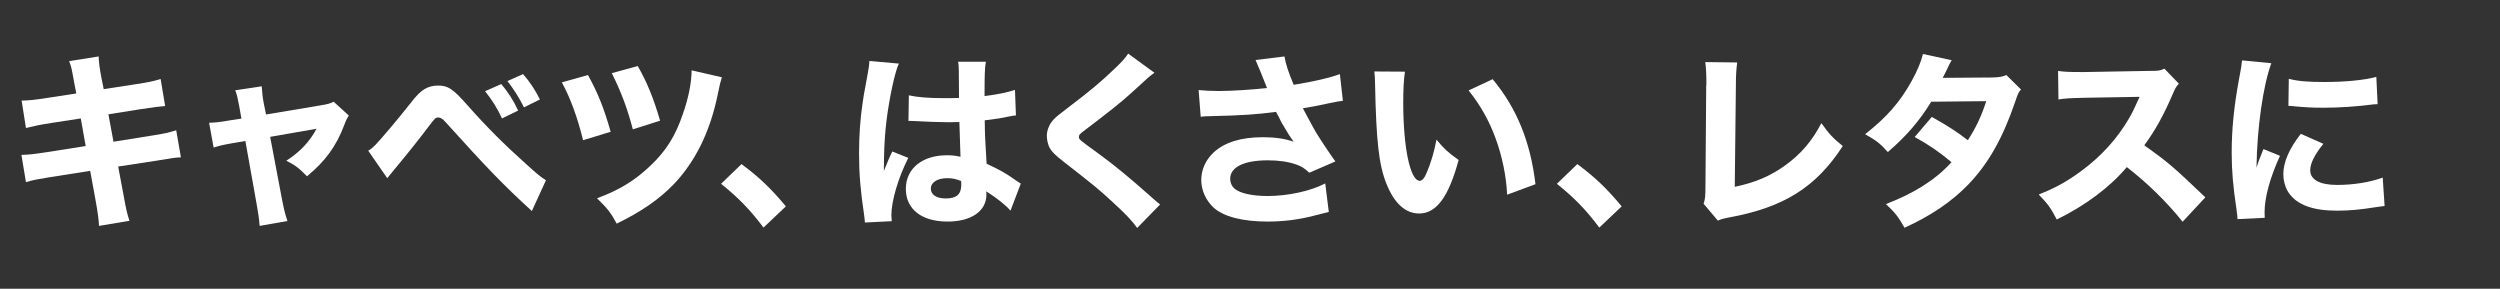
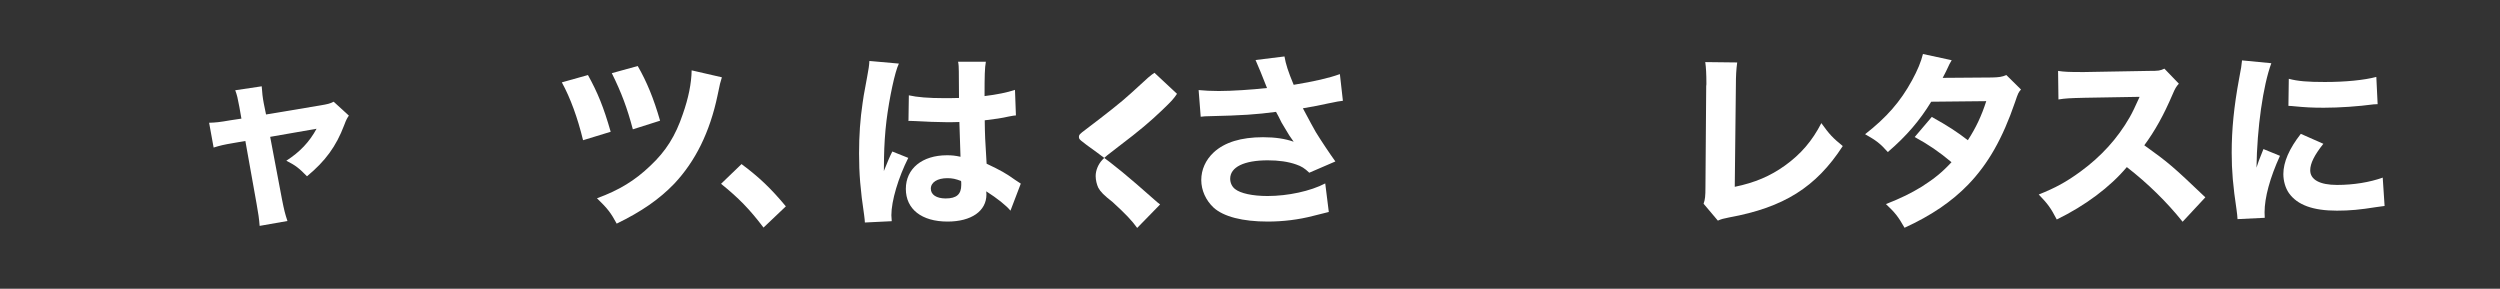
<svg xmlns="http://www.w3.org/2000/svg" version="1.1" id="レイヤー_1" x="0px" y="0px" width="987px" height="114px" viewBox="0 9 987 114" enable-background="new 0 9 987 114" xml:space="preserve">
  <rect x="0" y="9" width="987" height="114" fill="#333333" stroke="none" />
-   <path fill="#FFFFFF" d="M29.302,41.667c-1.112-6.155-1.112-6.155-2.002-8.528l11.643-1.854c0.074,2.373,0.371,4.524,1.113,8.528  l0.89,4.375l13.053-2.002c4.819-0.742,6.525-1.112,9.418-2.002l1.779,10.679c-3.263,0.297-3.263,0.297-9.344,1.187L42.8,54.127  l2.002,10.827l14.832-2.373c4.894-0.742,6.896-1.187,9.937-2.151l1.854,10.681c-2.596,0.147-2.596,0.147-9.715,1.336l-15.055,2.299  l2.076,11.049c1.038,5.785,1.409,7.416,2.373,10.383L39.091,98.18c-0.074-2.149-0.52-5.637-1.409-10.383l-2.077-11.346  l-16.018,2.521c-4.599,0.741-6.303,1.037-9.344,1.928l-1.78-10.752c3.041-0.074,4.895-0.297,9.789-1.039l15.573-2.447l-1.929-10.903  l-11.567,1.78c-5.191,0.816-6.008,1.038-10.085,2.002L8.538,48.712c3.263-0.074,4.598-0.223,10.011-1.038l11.568-1.78L29.302,41.667  z" />
  <path fill="#FFFFFF" d="M94.502,51.233c-0.667-3.56-0.891-4.598-1.631-6.6l10.456-1.557c0.147,2.447,0.37,4.449,0.815,6.748  l0.891,4.375l21.283-3.56c3.114-0.519,4.004-0.742,5.414-1.483l6.006,5.488c-0.667,0.964-1.037,1.557-1.854,3.782  c-3.188,8.383-7.416,14.167-14.683,20.174c-3.188-3.264-4.523-4.302-8.157-6.154c5.339-3.412,9.122-7.418,11.938-12.61  l-18.316,3.189l4.672,24.696c0.89,4.45,1.187,5.638,2.149,8.529l-10.975,1.928c-0.223-2.893-0.519-4.895-1.187-8.603l-4.45-24.919  l-4.746,0.817c-3.93,0.668-5.117,0.964-7.787,1.781l-1.78-9.792c2.597-0.074,4.079-0.222,8.307-0.964l4.449-0.667L94.502,51.233z" />
-   <path fill="#FFFFFF" d="M145.39,68.516c1.188-0.742,1.779-1.262,2.892-2.375c2.15-2.226,9.121-10.458,13.423-15.945  c2.596-3.412,4.301-5.043,5.857-6.007c1.631-0.964,3.411-1.409,5.339-1.409c4.004,0,5.934,1.261,11.791,7.935  c7.416,8.379,14.461,15.426,23.36,23.362c4.004,3.634,5.339,4.746,7.49,6.081l-5.562,12.16  c-11.197-10.231-17.576-16.832-34.112-35.151c-1.188-1.335-1.929-1.78-2.818-1.78c-1.112,0-1.188,0.074-4.228,4.079  c-3.41,4.524-7.712,9.939-13.273,16.613c-1.112,1.336-1.557,1.929-2.669,3.264L145.39,68.516z M197.893,42.186  c2.818,3.337,4.746,6.377,6.674,10.456l-6.378,3.115c-1.928-4.153-3.855-7.193-6.674-10.753L197.893,42.186z M206.495,38.256  c2.743,3.114,4.672,6.081,6.674,10.011l-6.303,3.115c-1.929-3.856-3.856-6.897-6.526-10.382L206.495,38.256z" />
  <path fill="#FFFFFF" d="M232.124,38.626c3.855,6.971,6.154,12.607,8.973,22.396l-10.901,3.338  c-2.149-8.826-4.969-16.612-8.38-22.841L232.124,38.626z M284.999,39.517c-0.594,1.928-0.816,2.595-1.706,7.119  c-3.041,14.535-8.751,26.032-17.131,34.931c-5.858,6.08-12.903,10.976-22.692,15.722c-2.299-4.228-3.486-5.856-7.787-10.011  c8.75-3.188,15.054-7.045,21.135-12.903c6.081-5.711,9.863-11.719,12.755-20.322c2.226-6.303,3.411-12.162,3.485-17.279  L284.999,39.517z M251.776,35.067c3.561,6.155,6.304,12.829,8.825,21.58l-10.753,3.411c-2.225-8.38-4.45-14.387-8.306-22.173  L251.776,35.067z" />
  <path fill="#FFFFFF" d="M292.757,73.779c7.045,5.266,11.494,9.492,17.501,16.686l-8.825,8.381  c-5.488-7.268-9.863-11.718-16.76-17.279L292.757,73.779z" />
  <path fill="#FFFFFF" d="M354.881,34.103c-1.559,3.114-3.782,13.645-4.896,22.544c-0.593,4.82-0.89,10.013-0.964,14.314  c0,1.484-0.074,4.376-0.074,5.562c1.632-4.004,2.15-5.34,3.338-7.713l6.303,2.521c-3.93,7.787-6.674,16.981-6.674,22.619  c0,0.296,0.073,1.036,0.147,2.373l-10.604,0.519c-0.074-0.964-0.074-1.408-0.296-2.966c-1.483-9.862-2.002-16.39-2.002-24.324  c0-6.973,0.444-13.573,1.408-19.951c0.296-2.225,0.296-2.225,1.78-10.233c0.593-3.041,0.815-4.672,0.89-6.304L354.881,34.103z   M358.811,46.636c3.263,0.741,7.789,1.112,13.87,1.112c2.076,0,3.411,0,5.933-0.074c0-5.488,0-5.488-0.073-10.457  c0-1.409-0.074-2.966-0.297-3.856h10.976c-0.445,2.447-0.52,5.488-0.52,13.571c4.895-0.593,8.898-1.409,12.014-2.447l0.371,10.085  c-0.891,0.074-1.038,0.074-2.894,0.445c-2.596,0.593-5.486,1.039-9.418,1.483c0.074,6.007,0.148,7.639,0.741,17.132  c5.488,2.597,7.639,3.783,11.347,6.452c1.112,0.741,1.335,0.891,2.15,1.409l-4.078,10.679c-1.706-2.077-5.266-4.895-9.565-7.638  c0.072,0.666,0.072,0.813,0.072,1.26c0,6.524-5.933,10.681-15.351,10.681c-10.233,0-16.464-4.896-16.464-12.904  c0-8.01,6.454-13.273,16.243-13.273c2.002,0,3.263,0.146,5.339,0.594c-0.074-2.521-0.224-5.862-0.445-13.723  c-2.15,0.074-3.411,0.074-5.042,0.074c-2.67,0-9.27-0.223-12.46-0.445c-1.188-0.074-1.188-0.074-2.151-0.074  c-0.073,0-0.222,0-0.444,0.074L358.811,46.636z M374.015,79.342c-3.93,0-6.525,1.631-6.525,4.152c0,2.373,2.226,3.855,5.858,3.855  c4.301,0,6.155-1.632,6.155-5.339c0-0.668,0-1.559-0.074-1.559C377.279,79.639,376.018,79.342,374.015,79.342z" />
-   <path fill="#FFFFFF" d="M455.781,37.736c-1.854,1.261-1.854,1.261-9.27,8.083c-3.782,3.485-9.566,8.009-17.872,14.312  c-2.299,1.706-2.67,2.076-2.67,2.893c0,1.038,0,1.038,7.192,6.231c7.193,5.267,11.719,8.974,22.618,18.613  c0.816,0.741,1.262,1.112,2.227,1.854l-9.049,9.27c-2.002-2.817-4.522-5.487-9.715-10.233c-5.413-5.043-7.638-6.821-19.279-15.87  c-3.412-2.669-4.746-4.005-5.638-5.636c-0.593-1.262-1.038-3.042-1.038-4.6c0-2.225,0.965-4.598,2.597-6.378  c1.038-1.112,2.076-2.002,6.6-5.414c8.231-6.229,12.236-9.64,17.205-14.386c3.56-3.412,4.375-4.301,5.71-6.304L455.781,37.736z" />
+   <path fill="#FFFFFF" d="M455.781,37.736c-1.854,1.261-1.854,1.261-9.27,8.083c-3.782,3.485-9.566,8.009-17.872,14.312  c-2.299,1.706-2.67,2.076-2.67,2.893c0,1.038,0,1.038,7.192,6.231c7.193,5.267,11.719,8.974,22.618,18.613  c0.816,0.741,1.262,1.112,2.227,1.854l-9.049,9.27c-2.002-2.817-4.522-5.487-9.715-10.233c-3.412-2.669-4.746-4.005-5.638-5.636c-0.593-1.262-1.038-3.042-1.038-4.6c0-2.225,0.965-4.598,2.597-6.378  c1.038-1.112,2.076-2.002,6.6-5.414c8.231-6.229,12.236-9.64,17.205-14.386c3.56-3.412,4.375-4.301,5.71-6.304L455.781,37.736z" />
  <path fill="#FFFFFF" d="M473.218,44.559c2.075,0.223,5.116,0.371,7.935,0.371c5.19,0,13.126-0.519,19.06-1.187  c-1.335-3.485-3.856-9.64-4.523-11.049l11.42-1.409c0.52,3.041,1.409,5.859,3.634,11.198c8.157-1.334,13.941-2.669,18.242-4.227  l1.188,10.53c-1.78,0.223-1.78,0.223-5.785,1.038c-4.449,0.964-4.449,0.964-10.011,1.928c2.596,4.895,4.301,8.009,5.115,9.418  c2.151,3.485,5.414,8.382,7.713,11.572l-10.308,4.449c-1.854-1.78-3.041-2.521-5.19-3.265c-3.188-1.112-6.896-1.631-11.198-1.631  c-9.345,0-14.831,2.67-14.831,7.269c0,1.557,0.667,3.113,1.928,4.078c2.151,1.705,6.897,2.743,12.83,2.743  c8.009,0,16.981-1.928,22.766-4.969l1.409,11.271c-2.67,0.668-2.67,0.668-6.229,1.559c-5.71,1.482-11.791,2.227-17.872,2.227  c-9.938,0-17.427-1.93-21.357-5.488c-3.113-2.894-4.894-6.896-4.894-10.901c0-4.079,1.705-7.935,4.894-10.901  c4.303-4.006,10.827-6.008,19.504-6.008c4.82,0,8.678,0.593,12.088,1.779c-1.705-2.373-1.705-2.373-3.41-5.265  c-1.188-1.928-1.633-2.67-2.597-4.746c-0.667-1.187-0.667-1.187-0.964-1.78c-7.861,1.039-13.273,1.409-26.252,1.706  c-1.558,0-2.15,0.074-3.484,0.222L473.218,44.559z" />
-   <path fill="#FFFFFF" d="M554.664,37.292c-0.444,2.892-0.667,7.119-0.667,12.236c0,17.726,2.743,30.852,6.525,30.852  c0.964,0,1.854-1.038,2.67-3.04c1.779-4.079,3.04-8.529,3.931-13.203c3.04,3.637,4.523,5.045,8.75,8.012  c-3.931,14.535-8.75,21.135-15.572,21.135c-5.413,0-9.788-3.93-12.903-11.643c-3.04-7.564-4.078-16.985-4.522-39.456  c-0.074-2.669-0.074-3.263-0.298-4.969L554.664,37.292z M589.297,40.258c9.491,11.42,14.904,24.621,16.907,41.457l-11.197,4.152  c-0.297-7.119-1.929-15.128-4.523-22.175c-2.521-6.971-6.081-13.274-10.679-18.984L589.297,40.258z" />
-   <path fill="#FFFFFF" d="M622.735,73.779c7.045,5.266,11.495,9.492,17.502,16.686l-8.825,8.381  c-5.486-7.268-9.862-11.718-16.76-17.279L622.735,73.779z" />
  <path fill="#FFFFFF" d="M685.846,33.658c-0.371,2.818-0.521,5.117-0.521,9.196l-0.443,39.899c7.935-1.632,14.016-4.228,19.8-8.38  c6.304-4.523,10.753-9.717,14.387-16.762c3.264,4.523,4.449,5.784,8.454,9.049c-10.531,16.24-23.286,24.25-44.866,28.18  c-2.299,0.445-3.113,0.668-4.449,1.262l-5.636-6.675c0.593-1.706,0.741-2.817,0.741-6.821l0.297-39.678  c0.074-0.371,0.074-0.667,0.074-1.038c0-3.56-0.148-6.378-0.445-8.38L685.846,33.658z" />
  <path fill="#FFFFFF" d="M770.526,32.768c-0.741,1.261-0.964,1.631-1.928,3.782c-0.668,1.335-0.891,1.854-1.632,3.189l19.578-0.148  c2.596-0.074,3.854-0.222,5.562-0.964l5.784,5.71c-1.038,1.187-1.112,1.335-2.373,5.043c-4.896,14.312-10.604,24.326-18.465,32.484  c-6.526,6.747-14.609,12.235-25.141,17.056c-2.521-4.449-3.781-6.007-7.342-9.344c6.155-2.447,9.789-4.229,14.164-6.896  c4.969-3.188,8.009-5.636,11.717-9.641c-5.042-4.229-8.973-6.897-14.534-9.939l6.748-7.936c6.525,3.634,10.012,5.933,14.238,9.196  c3.188-4.895,5.413-9.641,7.269-15.425l-21.729,0.222c-4.523,7.416-9.715,13.497-17.131,19.876c-3.04-3.412-4.523-4.526-8.973-7.047  c8.453-6.6,13.94-12.83,18.539-21.283c2.15-3.931,3.56-7.342,4.302-10.382L770.526,32.768z" />
  <path fill="#FFFFFF" d="M861.697,96.546c-6.304-7.86-13.72-15.128-22.024-21.579c-6.601,7.859-16.39,15.201-27.661,20.689  c-2.446-4.672-3.485-6.081-7.119-9.863c6.526-2.596,10.901-4.969,16.464-9.047c8.157-5.934,14.683-13.128,19.429-21.434  c0.964-1.631,2.226-4.301,3.932-8.083L823.06,47.6c-6.155,0.148-7.564,0.223-10.382,0.667l-0.148-11.272  c2.373,0.371,4.449,0.445,9.047,0.445c0.297,0,0.892,0,1.409,0l25.288-0.445c4.078,0,4.449-0.074,6.229-0.89l5.711,5.933  c-0.965,1.039-1.559,2.002-2.447,4.153c-3.561,8.306-6.896,14.312-11.198,20.172c9.566,6.825,11.421,8.456,24.103,20.543  L861.697,96.546z" />
  <path fill="#FFFFFF" d="M896.721,33.955c-3.264,8.825-5.637,25.51-5.858,41.234c0.964-2.893,0.964-2.893,1.334-3.782l1.409-3.56  l6.526,2.67c-3.932,8.603-6.081,16.463-6.081,22.32c0,0.742,0,1.113,0.074,2.15l-10.754,0.52c-0.073-1.335-0.147-1.928-0.371-3.634  c-1.408-9.418-1.928-15.425-1.928-22.618c0-9.198,0.891-18.171,2.893-28.998c0.891-4.598,0.964-5.265,1.187-7.416L896.721,33.955z   M917.262,65.769c-3.485,4.377-5.19,7.713-5.19,10.458c0,3.709,3.781,5.785,10.604,5.785c6.451,0,12.902-1.039,18.021-2.893  l0.741,11.197c-1.188,0.147-1.632,0.223-3.263,0.444c-6.526,1.038-10.457,1.409-15.573,1.409c-9.418,0-15.573-2.227-18.91-6.896  c-1.409-2.002-2.225-4.82-2.225-7.563c0-4.672,2.299-10.011,6.896-15.872L917.262,65.769z M903.616,40.109  c3.634,0.964,7.489,1.261,14.238,1.261c8.157,0,15.573-0.741,20.319-2.002l0.519,10.753c-0.667,0-0.741,0-1.558,0.074  c-6.08,0.815-13.496,1.334-19.651,1.334c-4.672,0-7.342-0.148-11.938-0.593c-0.371-0.074-0.965-0.074-2.076-0.148L903.616,40.109z" />
</svg>